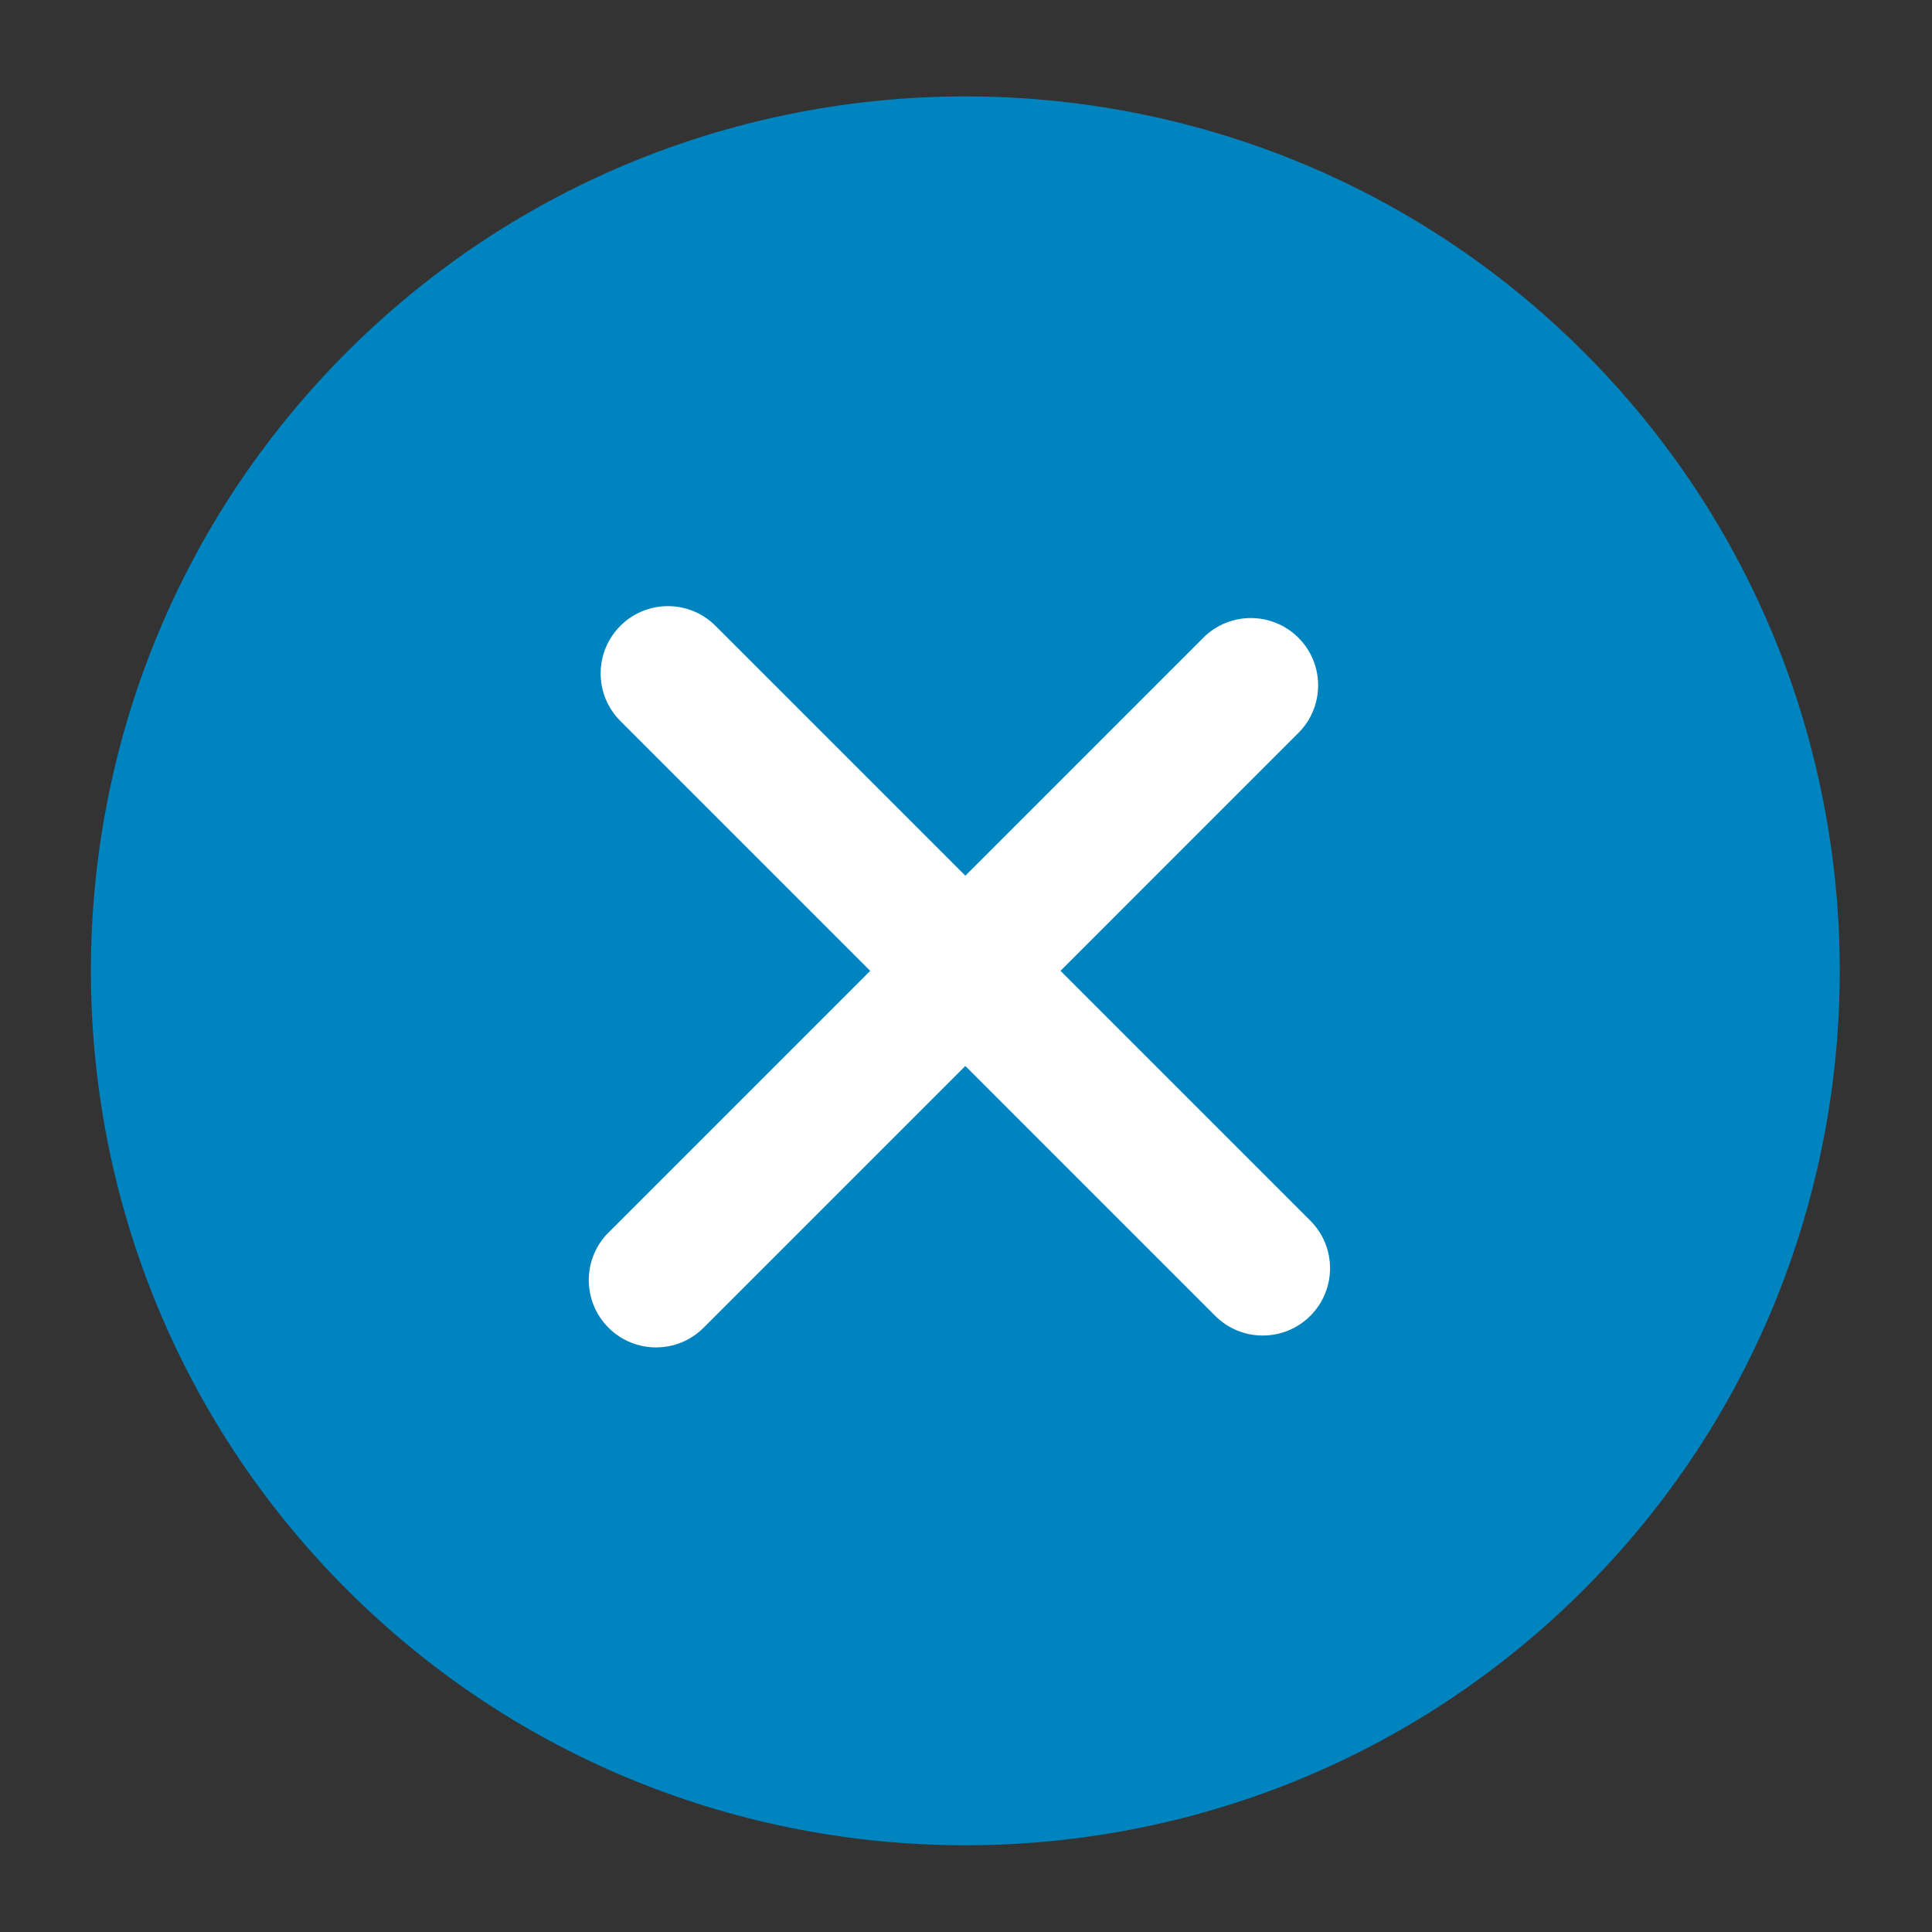
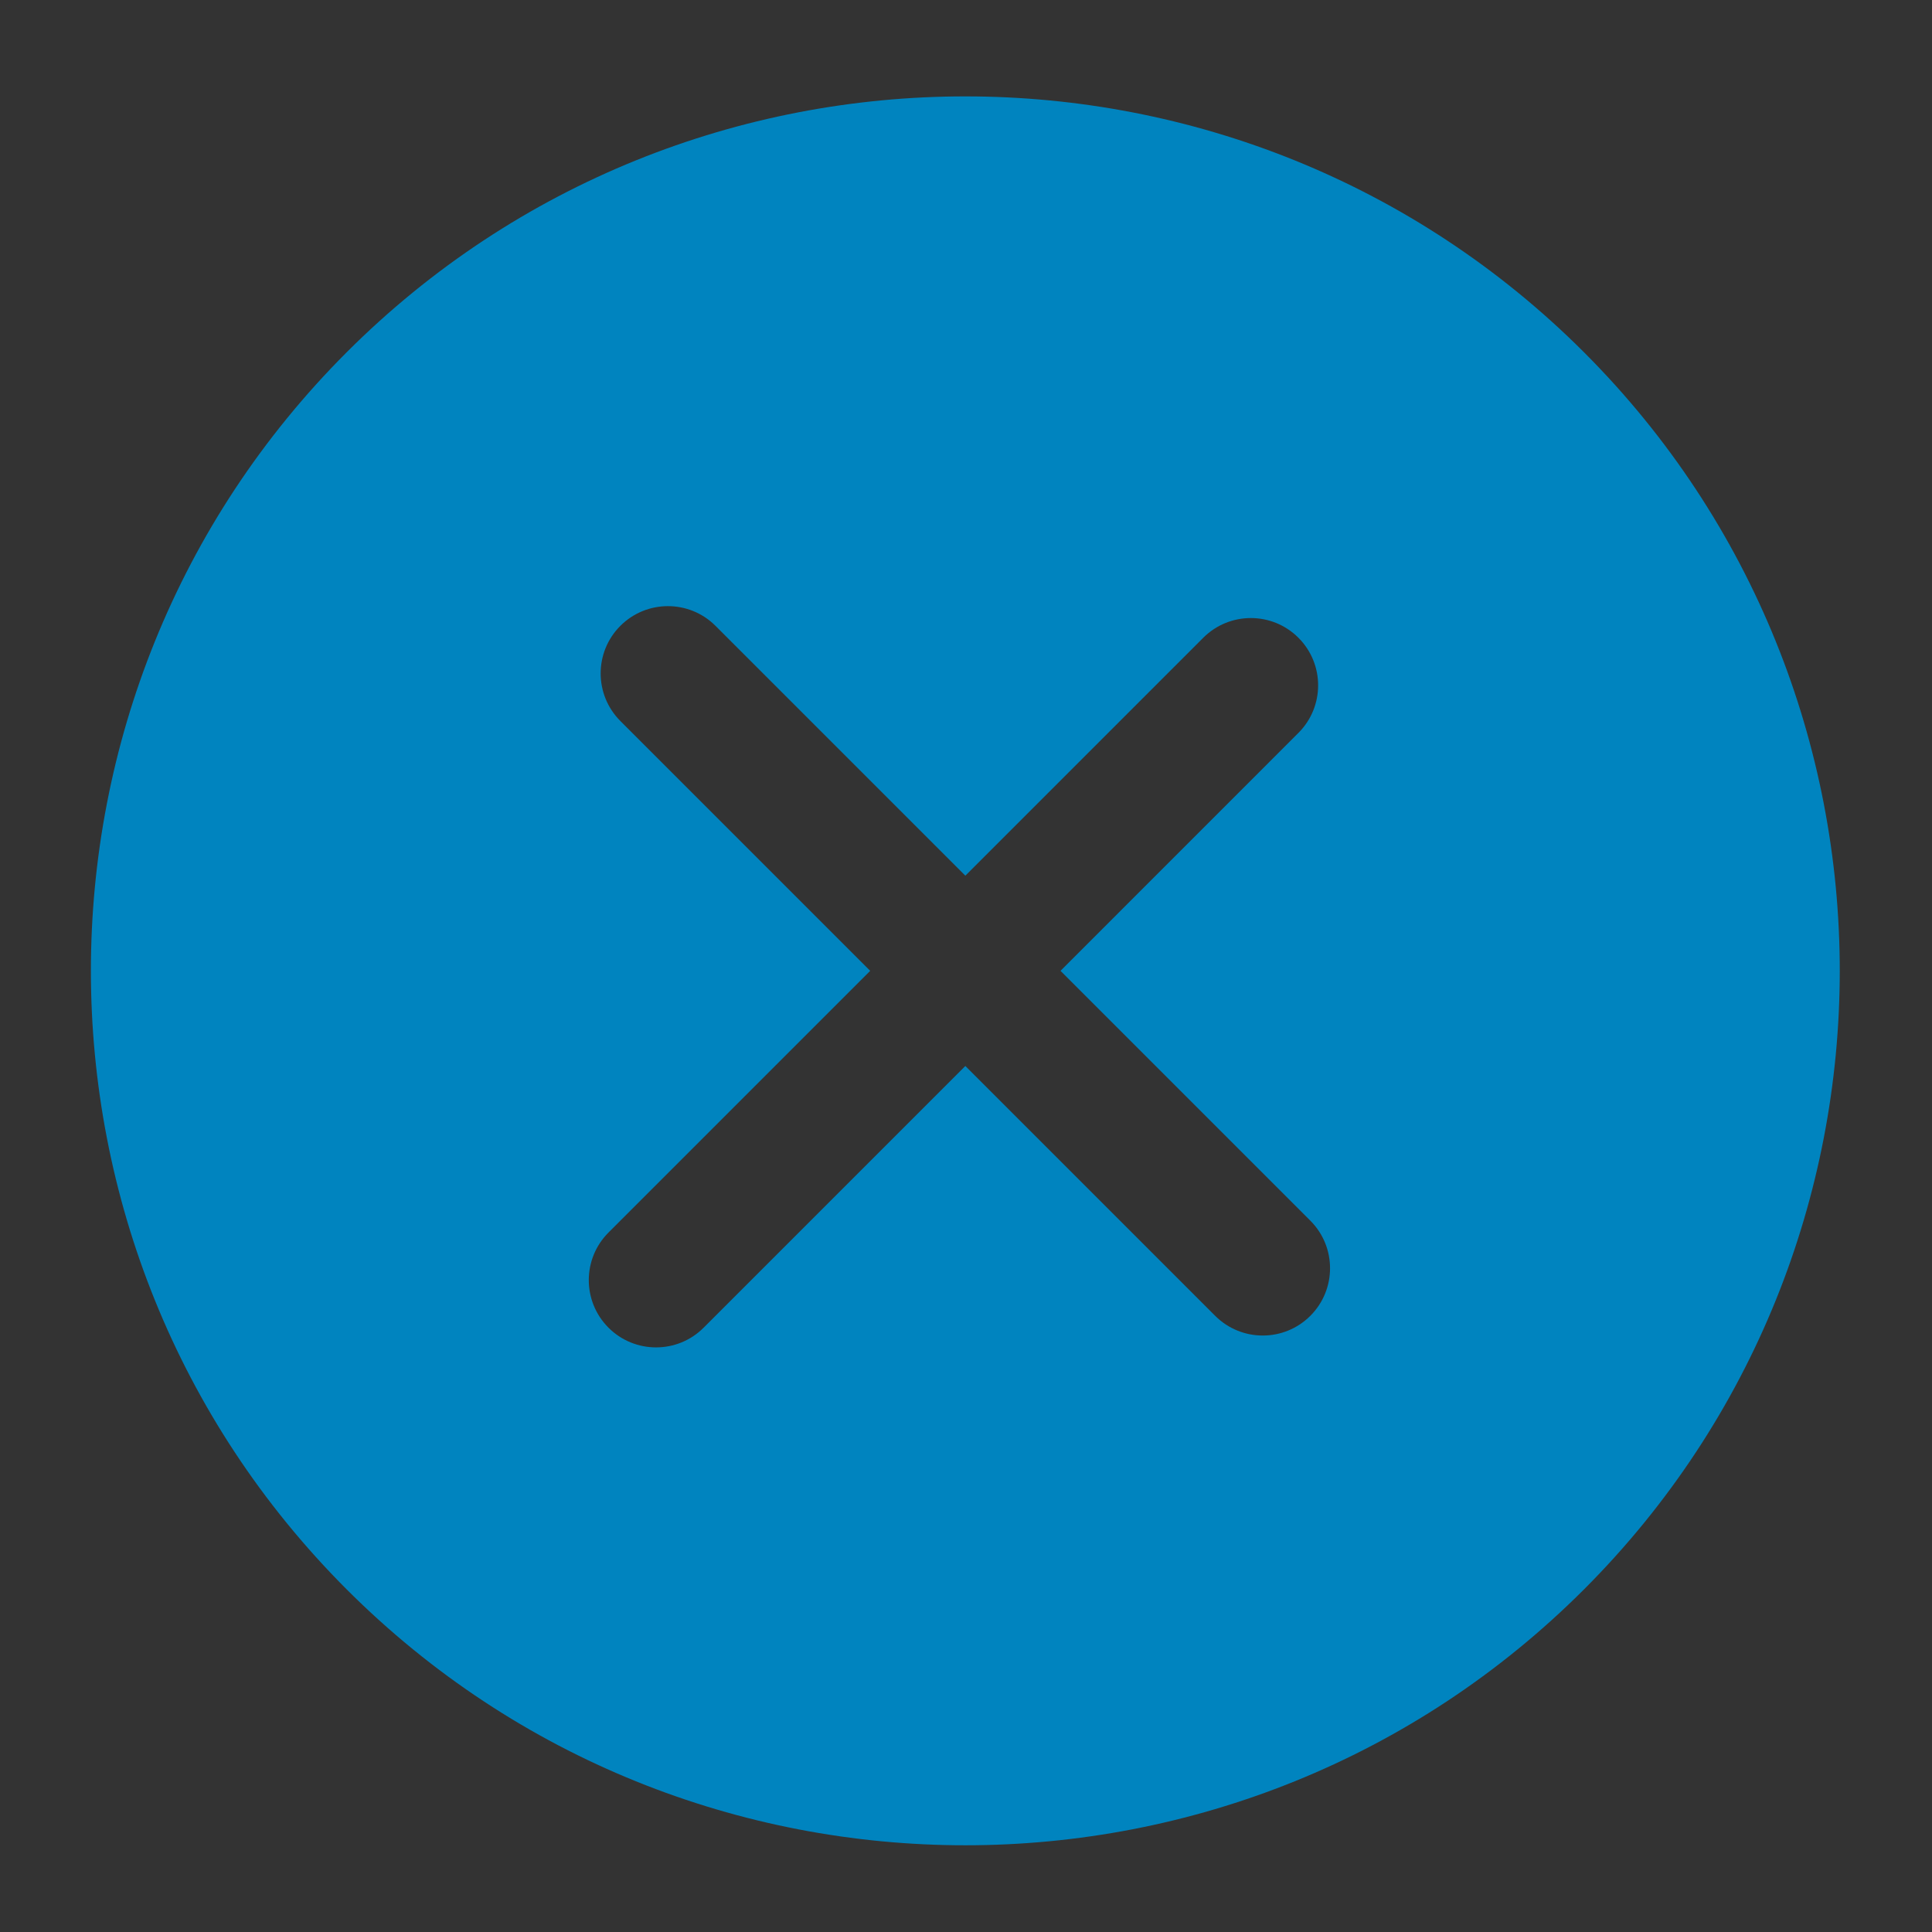
<svg xmlns="http://www.w3.org/2000/svg" width="400" height="400">
  <rect width="100%" height="100%" fill="#333333" stroke="none" />
-   <ellipse ry="124.282" rx="117" cy="221.718" cx="197.861" fill="#fff" />
  <path fill="#0084bf" d="M327.94 72.924c-70.618-70.618-185.528-70.625-256.153 0s-70.618 185.528 0 256.153 185.528 70.625 256.153 0c70.618-70.625 70.618-185.535 0-256.153zm-56.65 199.503c-5.44 5.44-14.26 5.44-19.7 0L199.865 220.7l-54.184 54.184c-5.44 5.44-14.26 5.44-19.7 0s-5.44-14.26 0-19.7L180.164 201l-51.725-51.725c-5.44-5.44-5.44-14.267 0-19.7 5.44-5.44 14.26-5.44 19.7 0l51.725 51.725 49.26-49.26c5.44-5.44 14.26-5.44 19.7 0s5.44 14.26 0 19.7L219.566 201l51.725 51.725c5.44 5.44 5.44 14.26 0 19.7z" />
</svg>